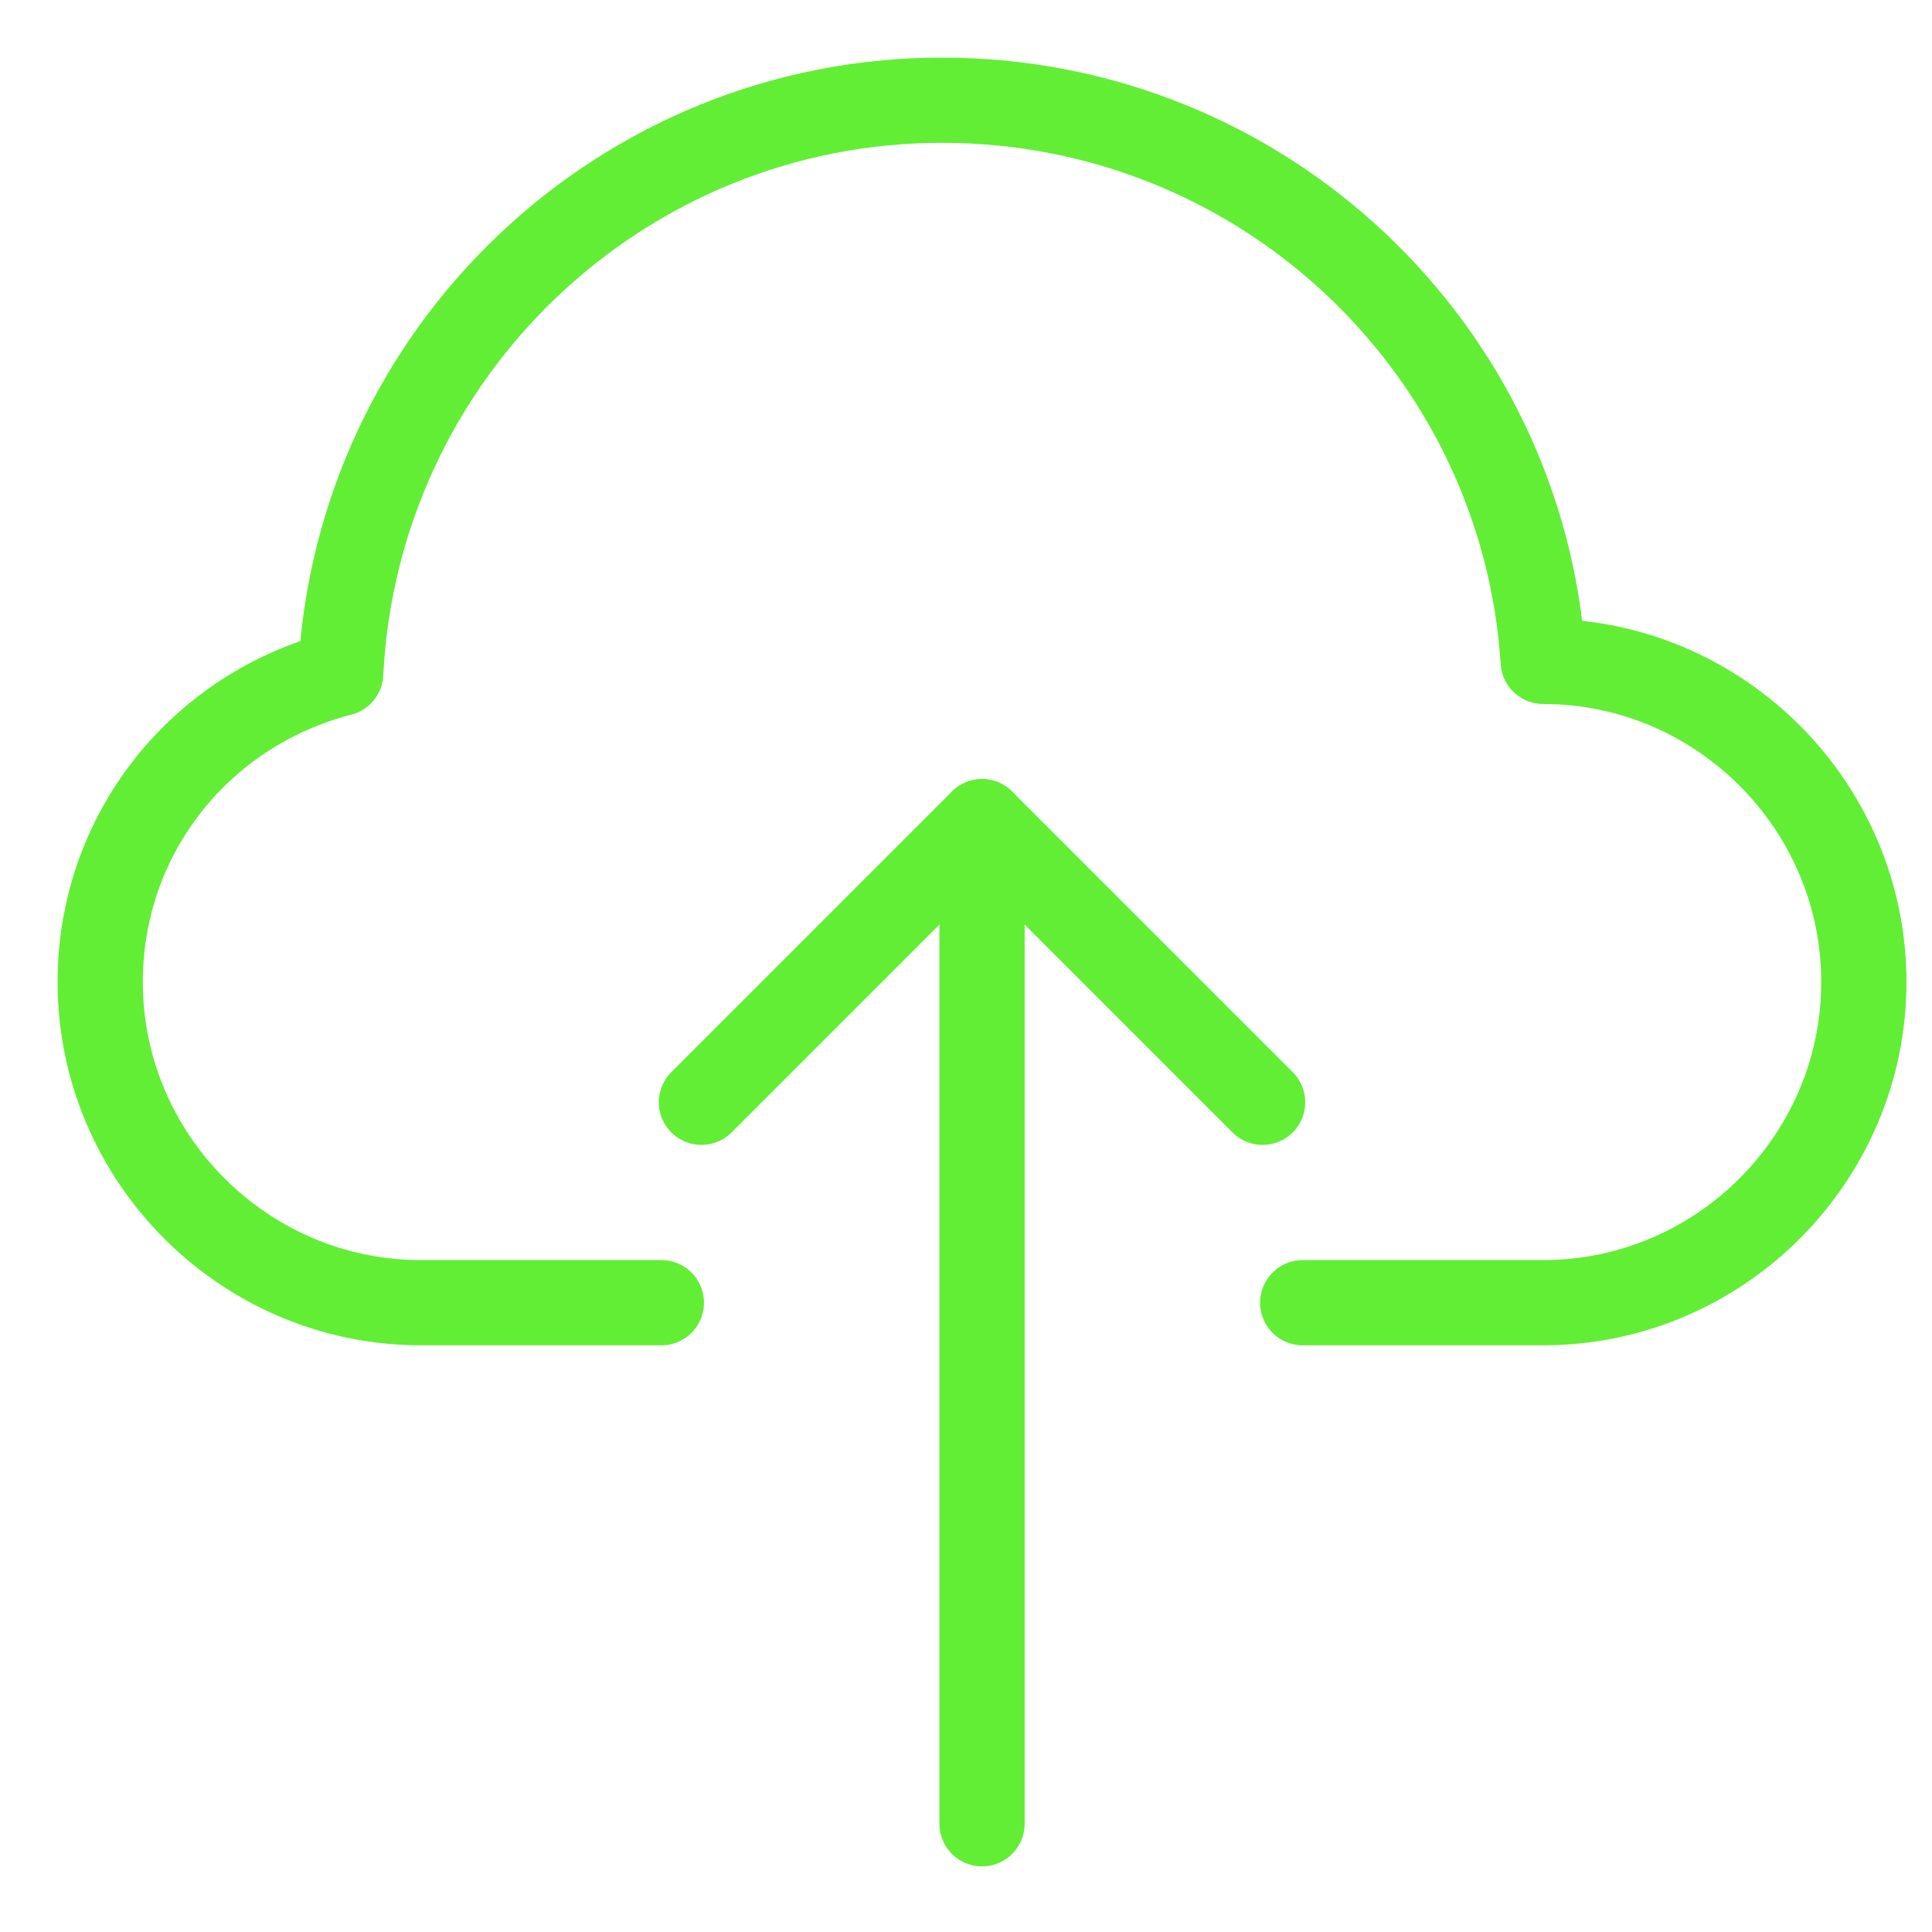
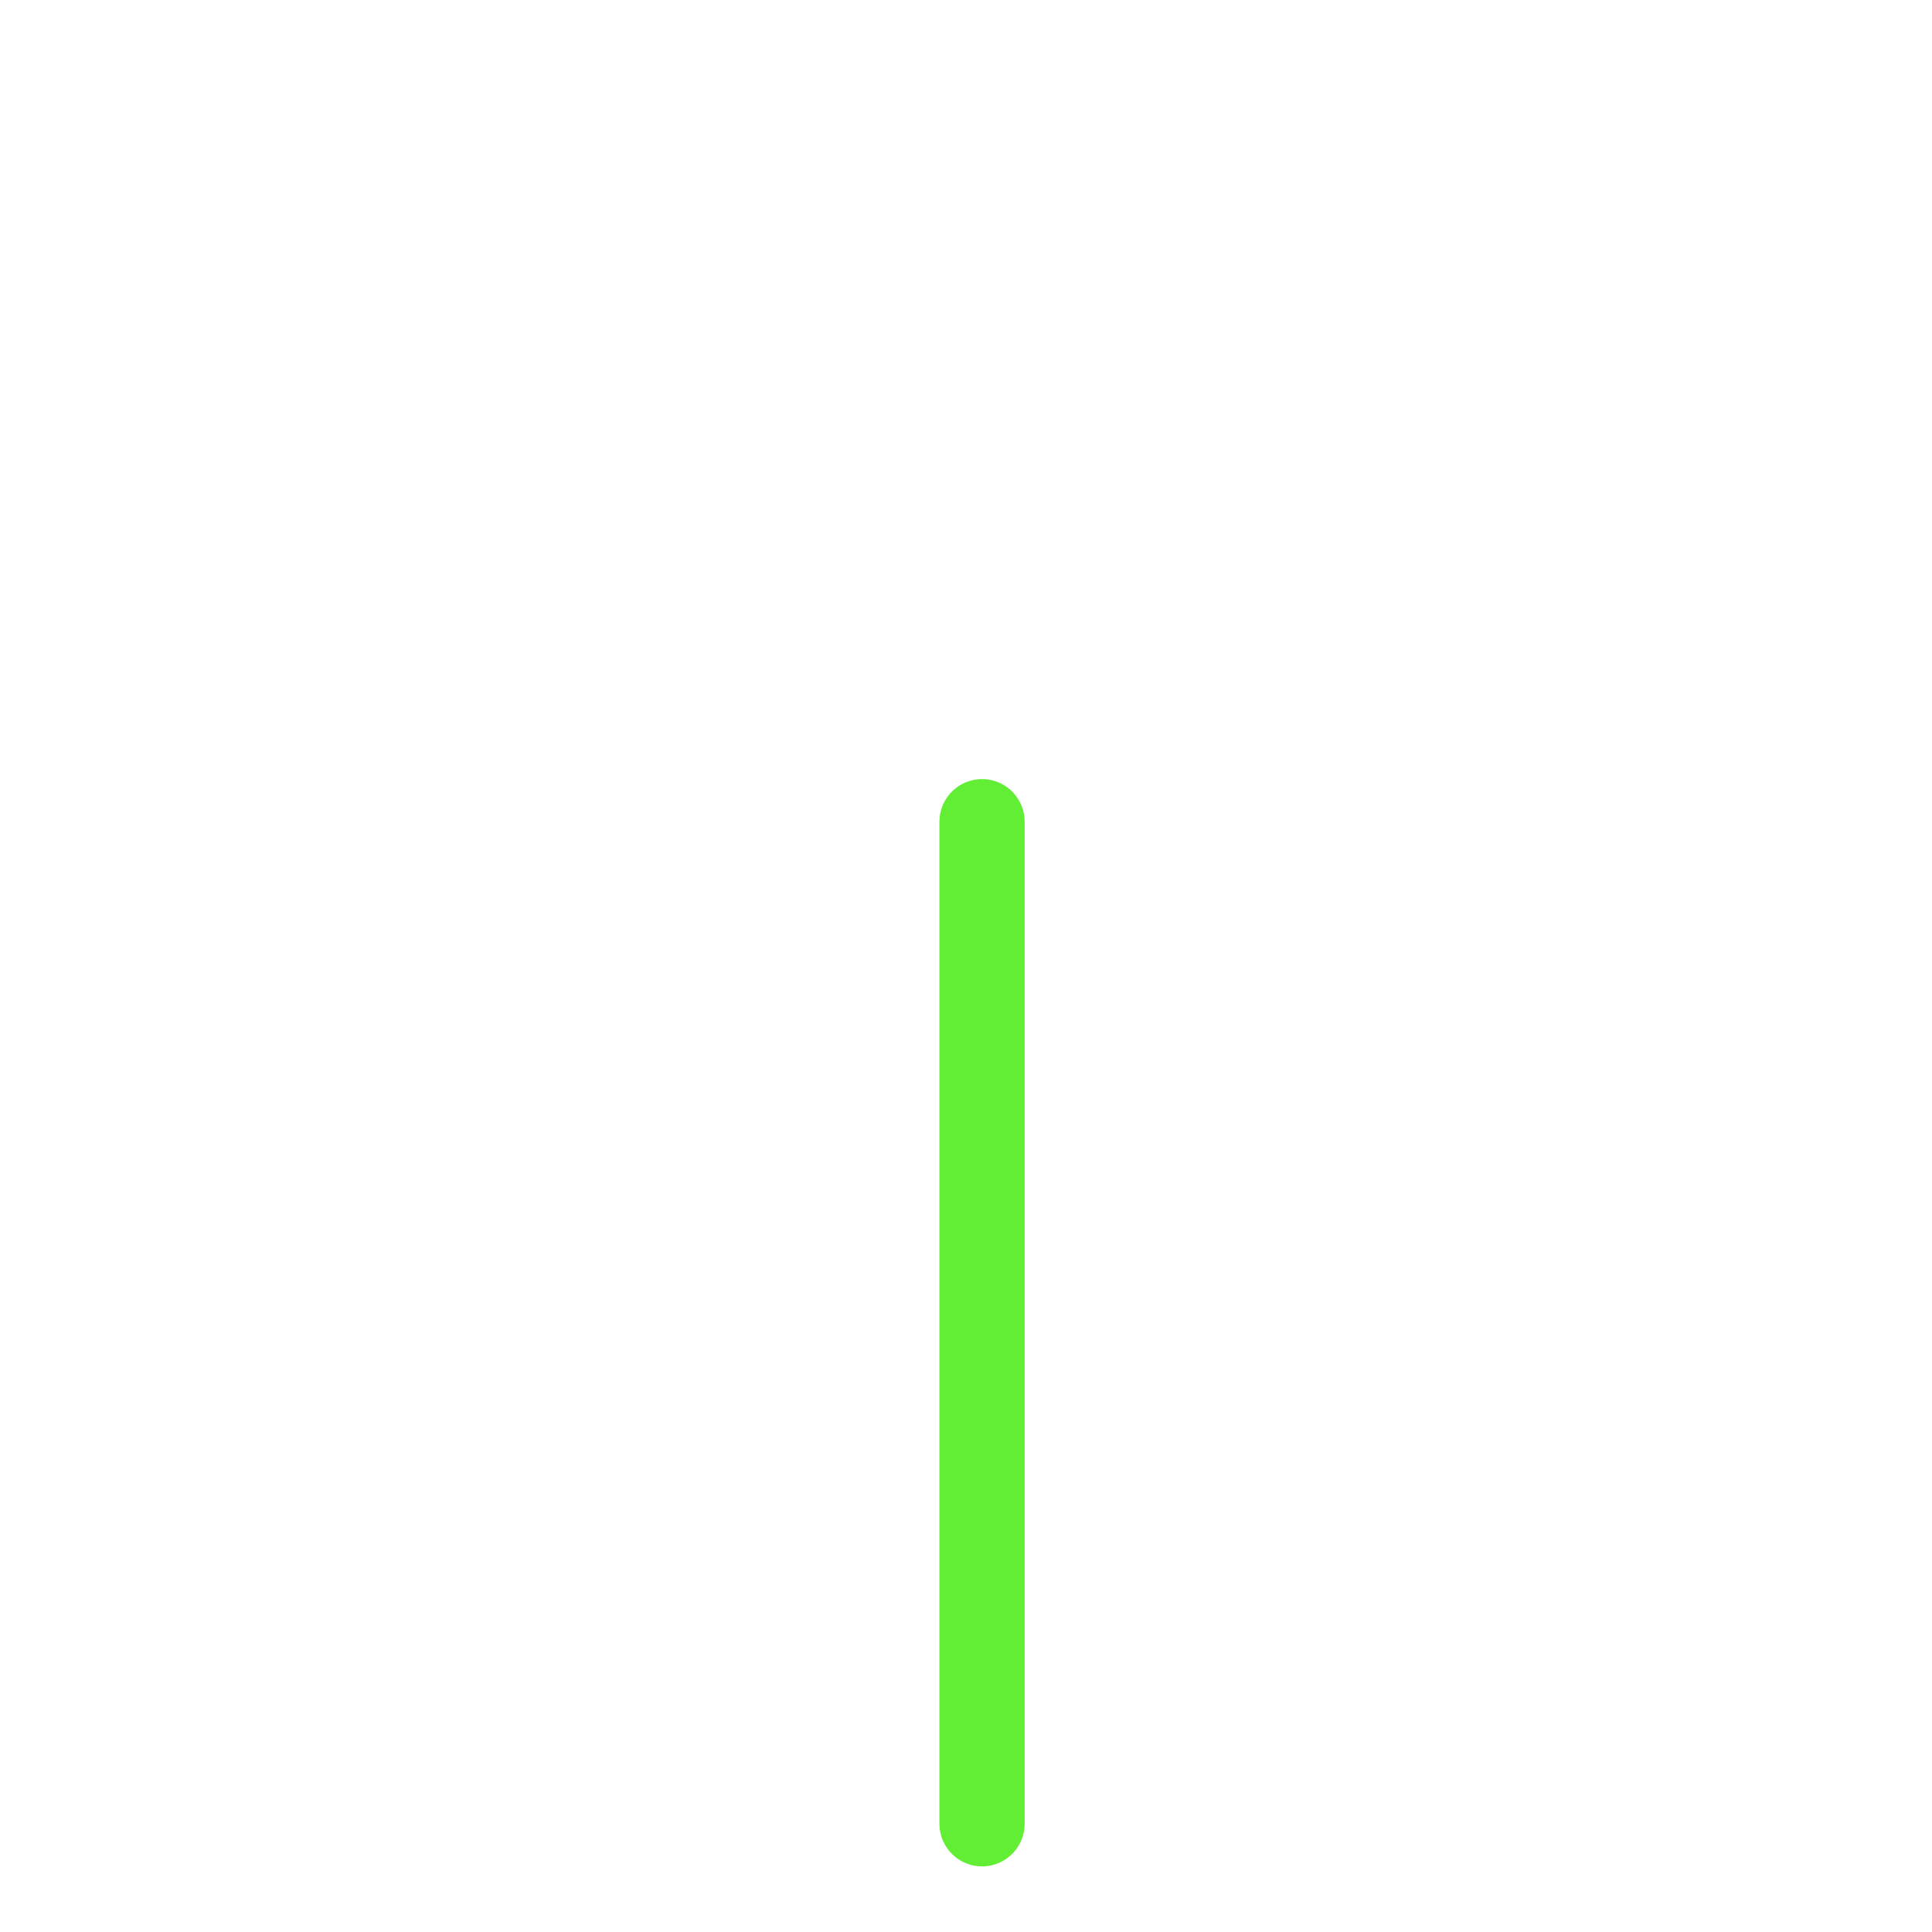
<svg xmlns="http://www.w3.org/2000/svg" version="1.1" id="Ebene_1" x="0px" y="0px" width="48.2px" height="48.2px" viewBox="0 0 48.2 48.2" style="enable-background:new 0 0 48.2 48.2;" xml:space="preserve">
  <style type="text/css">
	.st0{fill:none;stroke:#62EE35;stroke-width:2.126;stroke-linecap:round;stroke-linejoin:round;stroke-miterlimit:10;}
</style>
  <line class="st0" x1="24.5" y1="20.5" x2="24.5" y2="45.5" />
-   <polyline class="st0" points="17.5,27.5 24.5,20.5 31.5,27.5 " />
  <g transform="translate(0.5 0.5)">
-     <path class="st0" d="M32,32h6c4.4,0,8-3.6,8-8s-3.6-8-8-8l0,0C37.5,8.2,31,2,23,2S8.4,8.3,8,16.3c-3.5,0.9-6,4-6,7.7   c0,4.4,3.6,8,8,8h6" />
-   </g>
+     </g>
</svg>